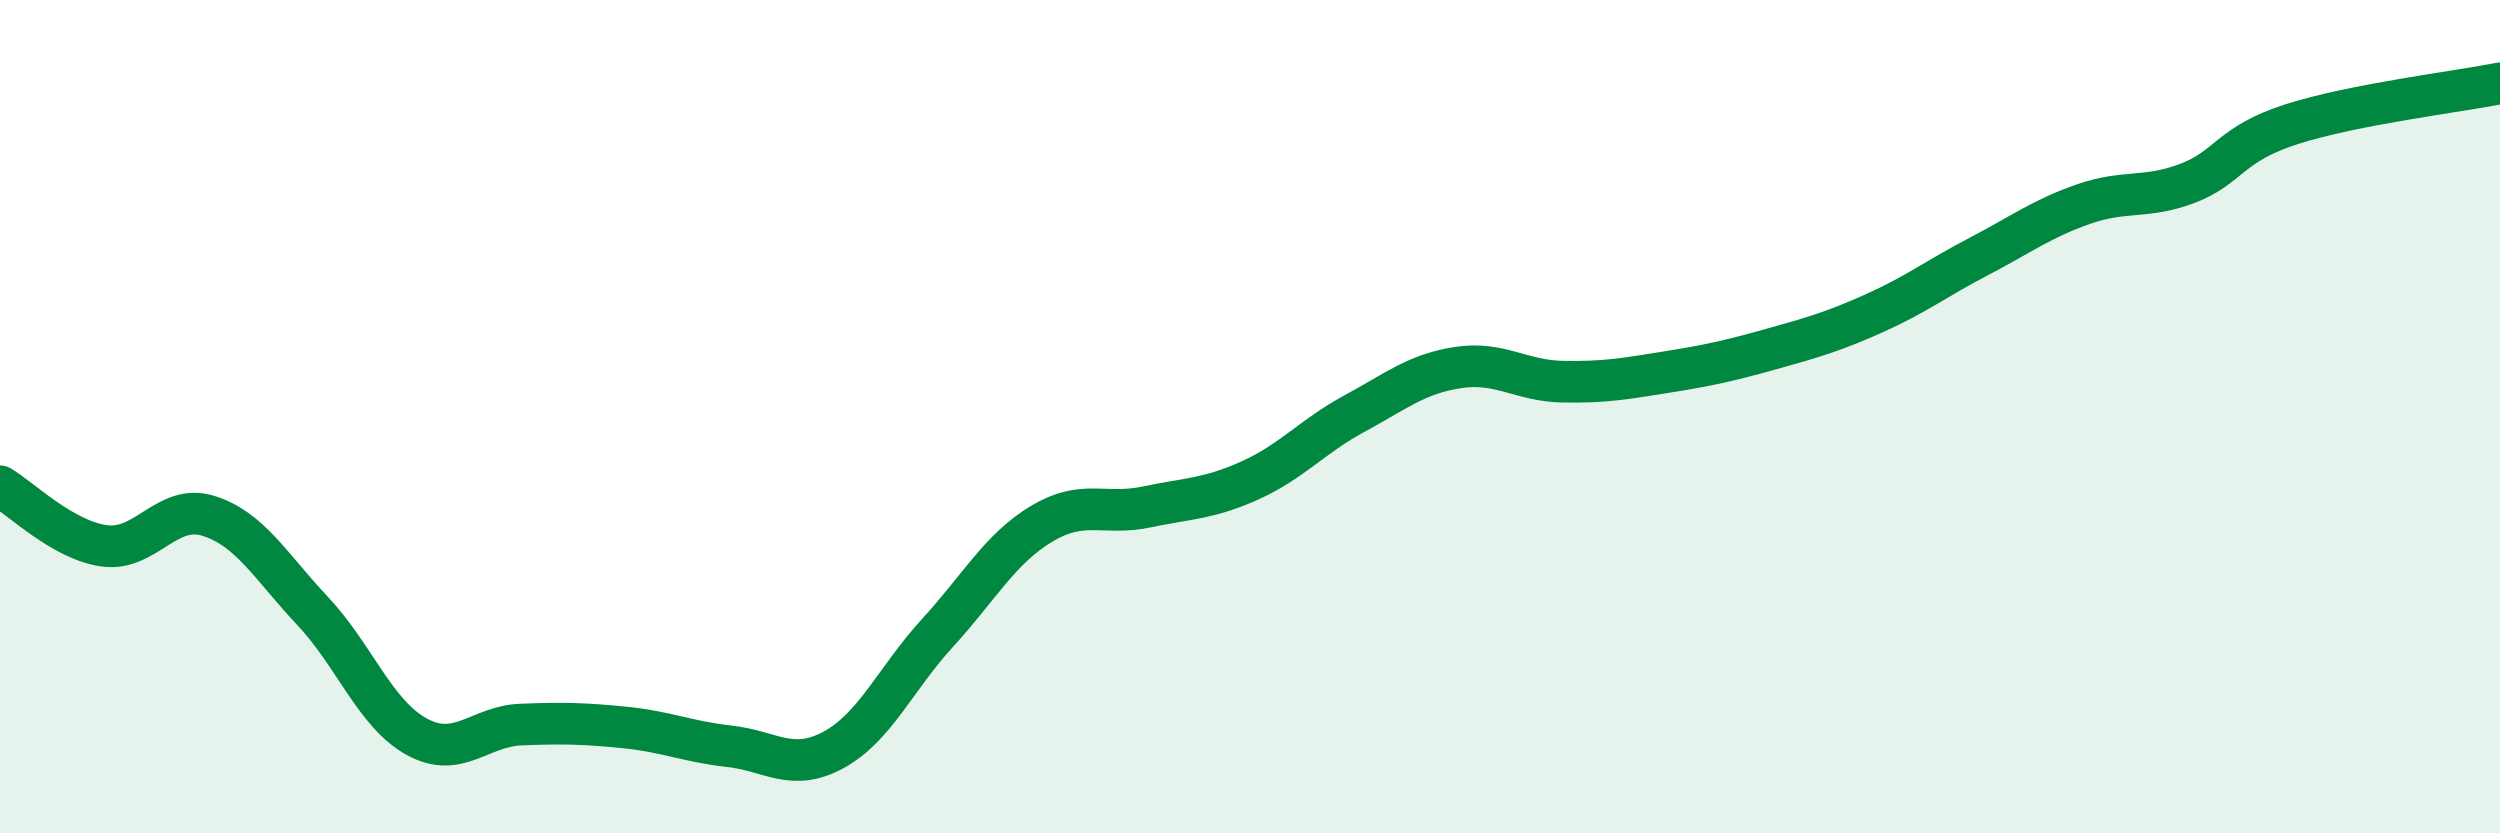
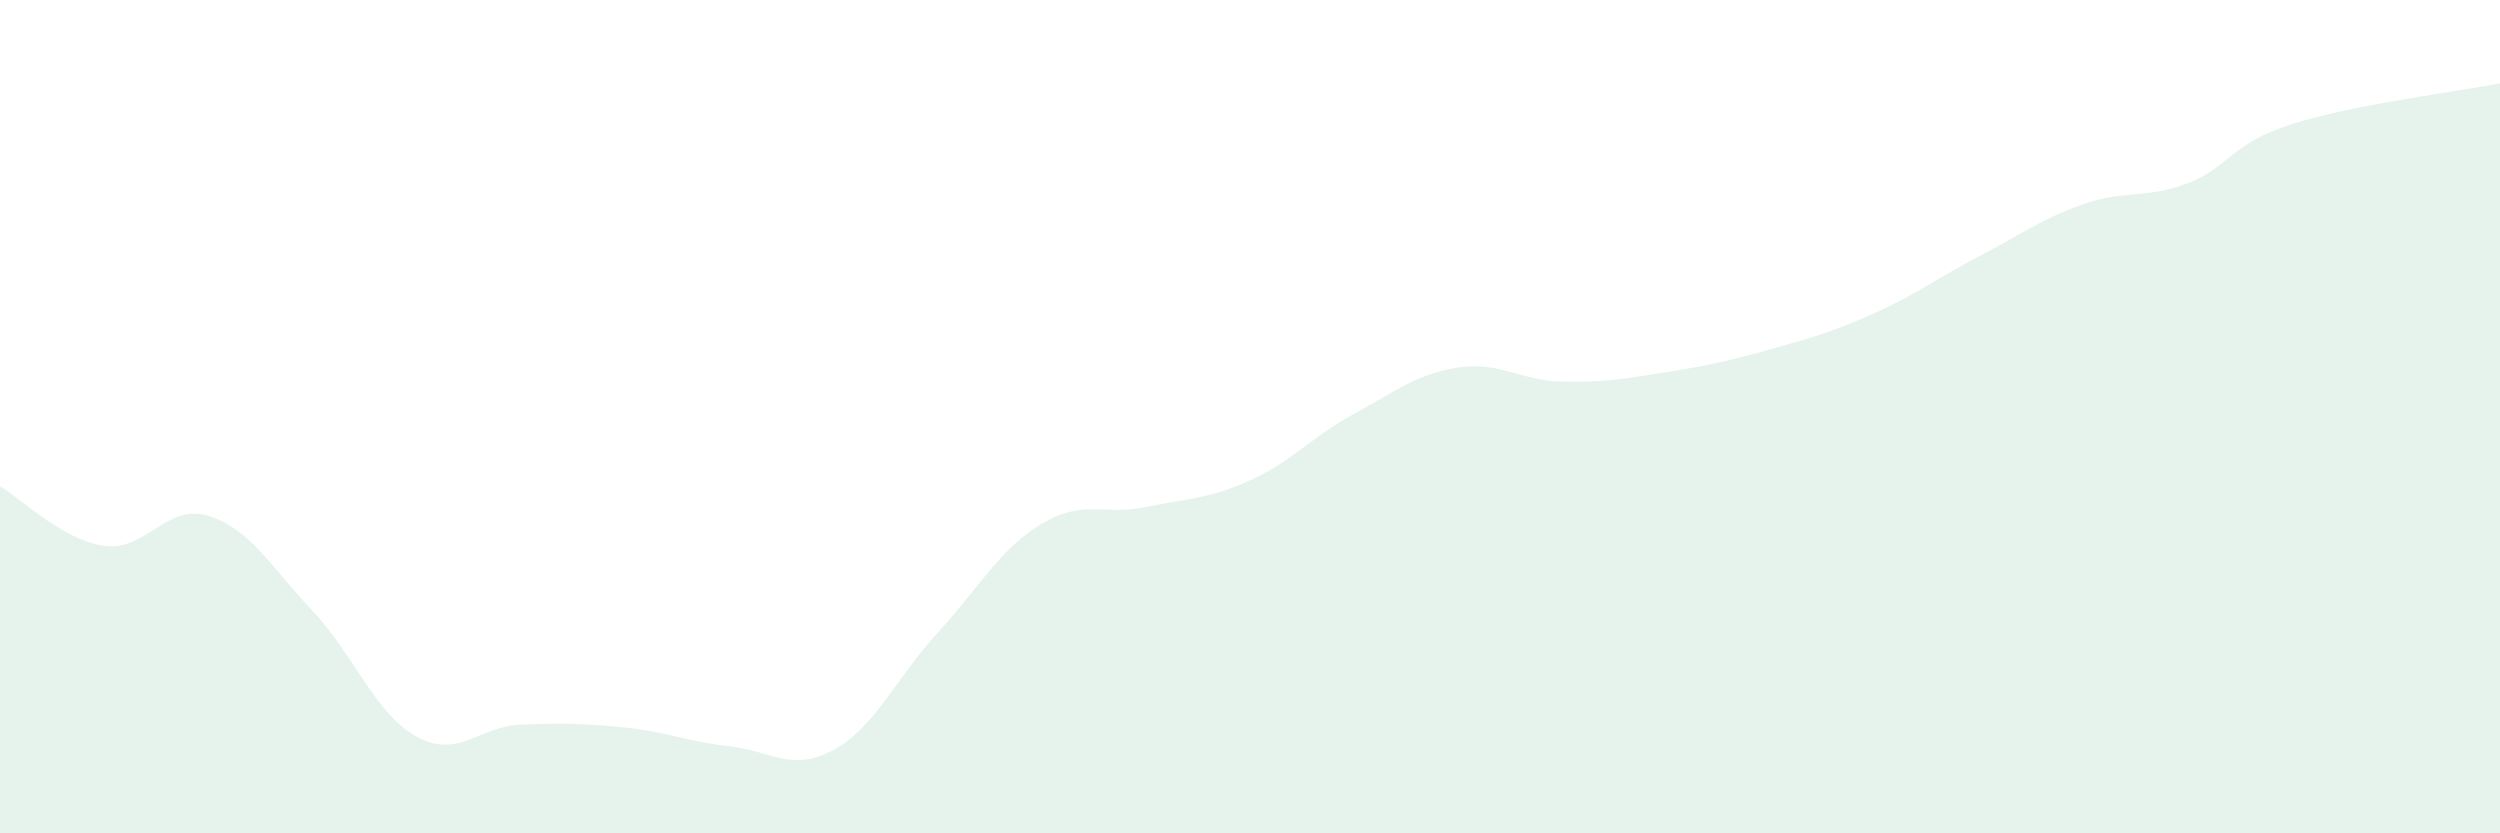
<svg xmlns="http://www.w3.org/2000/svg" width="60" height="20" viewBox="0 0 60 20">
  <path d="M 0,11.67 C 0.5,11.96 1.5,12.96 2.5,13.1 C 3.5,13.24 4,12.07 5,12.38 C 6,12.69 6.5,13.6 7.5,14.66 C 8.5,15.72 9,17.13 10,17.68 C 11,18.23 11.5,17.43 12.5,17.39 C 13.5,17.35 14,17.36 15,17.46 C 16,17.56 16.5,17.8 17.5,17.91 C 18.5,18.02 19,18.54 20,18 C 21,17.46 21.5,16.28 22.5,15.19 C 23.5,14.1 24,13.17 25,12.57 C 26,11.97 26.5,12.38 27.5,12.17 C 28.5,11.96 29,11.98 30,11.53 C 31,11.08 31.5,10.47 32.5,9.93 C 33.5,9.39 34,8.97 35,8.82 C 36,8.67 36.5,9.14 37.5,9.16 C 38.5,9.18 39,9.09 40,8.93 C 41,8.77 41.5,8.66 42.5,8.38 C 43.5,8.1 44,7.96 45,7.51 C 46,7.06 46.5,6.67 47.5,6.15 C 48.5,5.63 49,5.25 50,4.9 C 51,4.55 51.5,4.78 52.5,4.4 C 53.5,4.02 53.5,3.46 55,2.98 C 56.5,2.5 59,2.2 60,2L60 20L0 20Z" fill="#008740" opacity="0.1" stroke-linecap="round" stroke-linejoin="round" />
-   <path d="M 0,11.67 C 0.5,11.96 1.5,12.96 2.5,13.1 C 3.5,13.24 4,12.07 5,12.38 C 6,12.69 6.5,13.6 7.5,14.66 C 8.5,15.72 9,17.13 10,17.68 C 11,18.23 11.5,17.43 12.5,17.39 C 13.5,17.35 14,17.36 15,17.46 C 16,17.56 16.5,17.8 17.5,17.91 C 18.5,18.02 19,18.54 20,18 C 21,17.46 21.5,16.28 22.5,15.19 C 23.5,14.1 24,13.17 25,12.57 C 26,11.97 26.5,12.38 27.5,12.17 C 28.5,11.96 29,11.98 30,11.53 C 31,11.08 31.5,10.47 32.5,9.93 C 33.5,9.39 34,8.97 35,8.82 C 36,8.67 36.5,9.14 37.5,9.16 C 38.5,9.18 39,9.09 40,8.93 C 41,8.77 41.5,8.66 42.5,8.38 C 43.5,8.1 44,7.96 45,7.51 C 46,7.06 46.5,6.67 47.5,6.15 C 48.5,5.63 49,5.25 50,4.9 C 51,4.55 51.5,4.78 52.5,4.4 C 53.5,4.02 53.5,3.46 55,2.98 C 56.5,2.5 59,2.2 60,2" stroke="#008740" stroke-width="1" fill="none" stroke-linecap="round" stroke-linejoin="round" />
</svg>